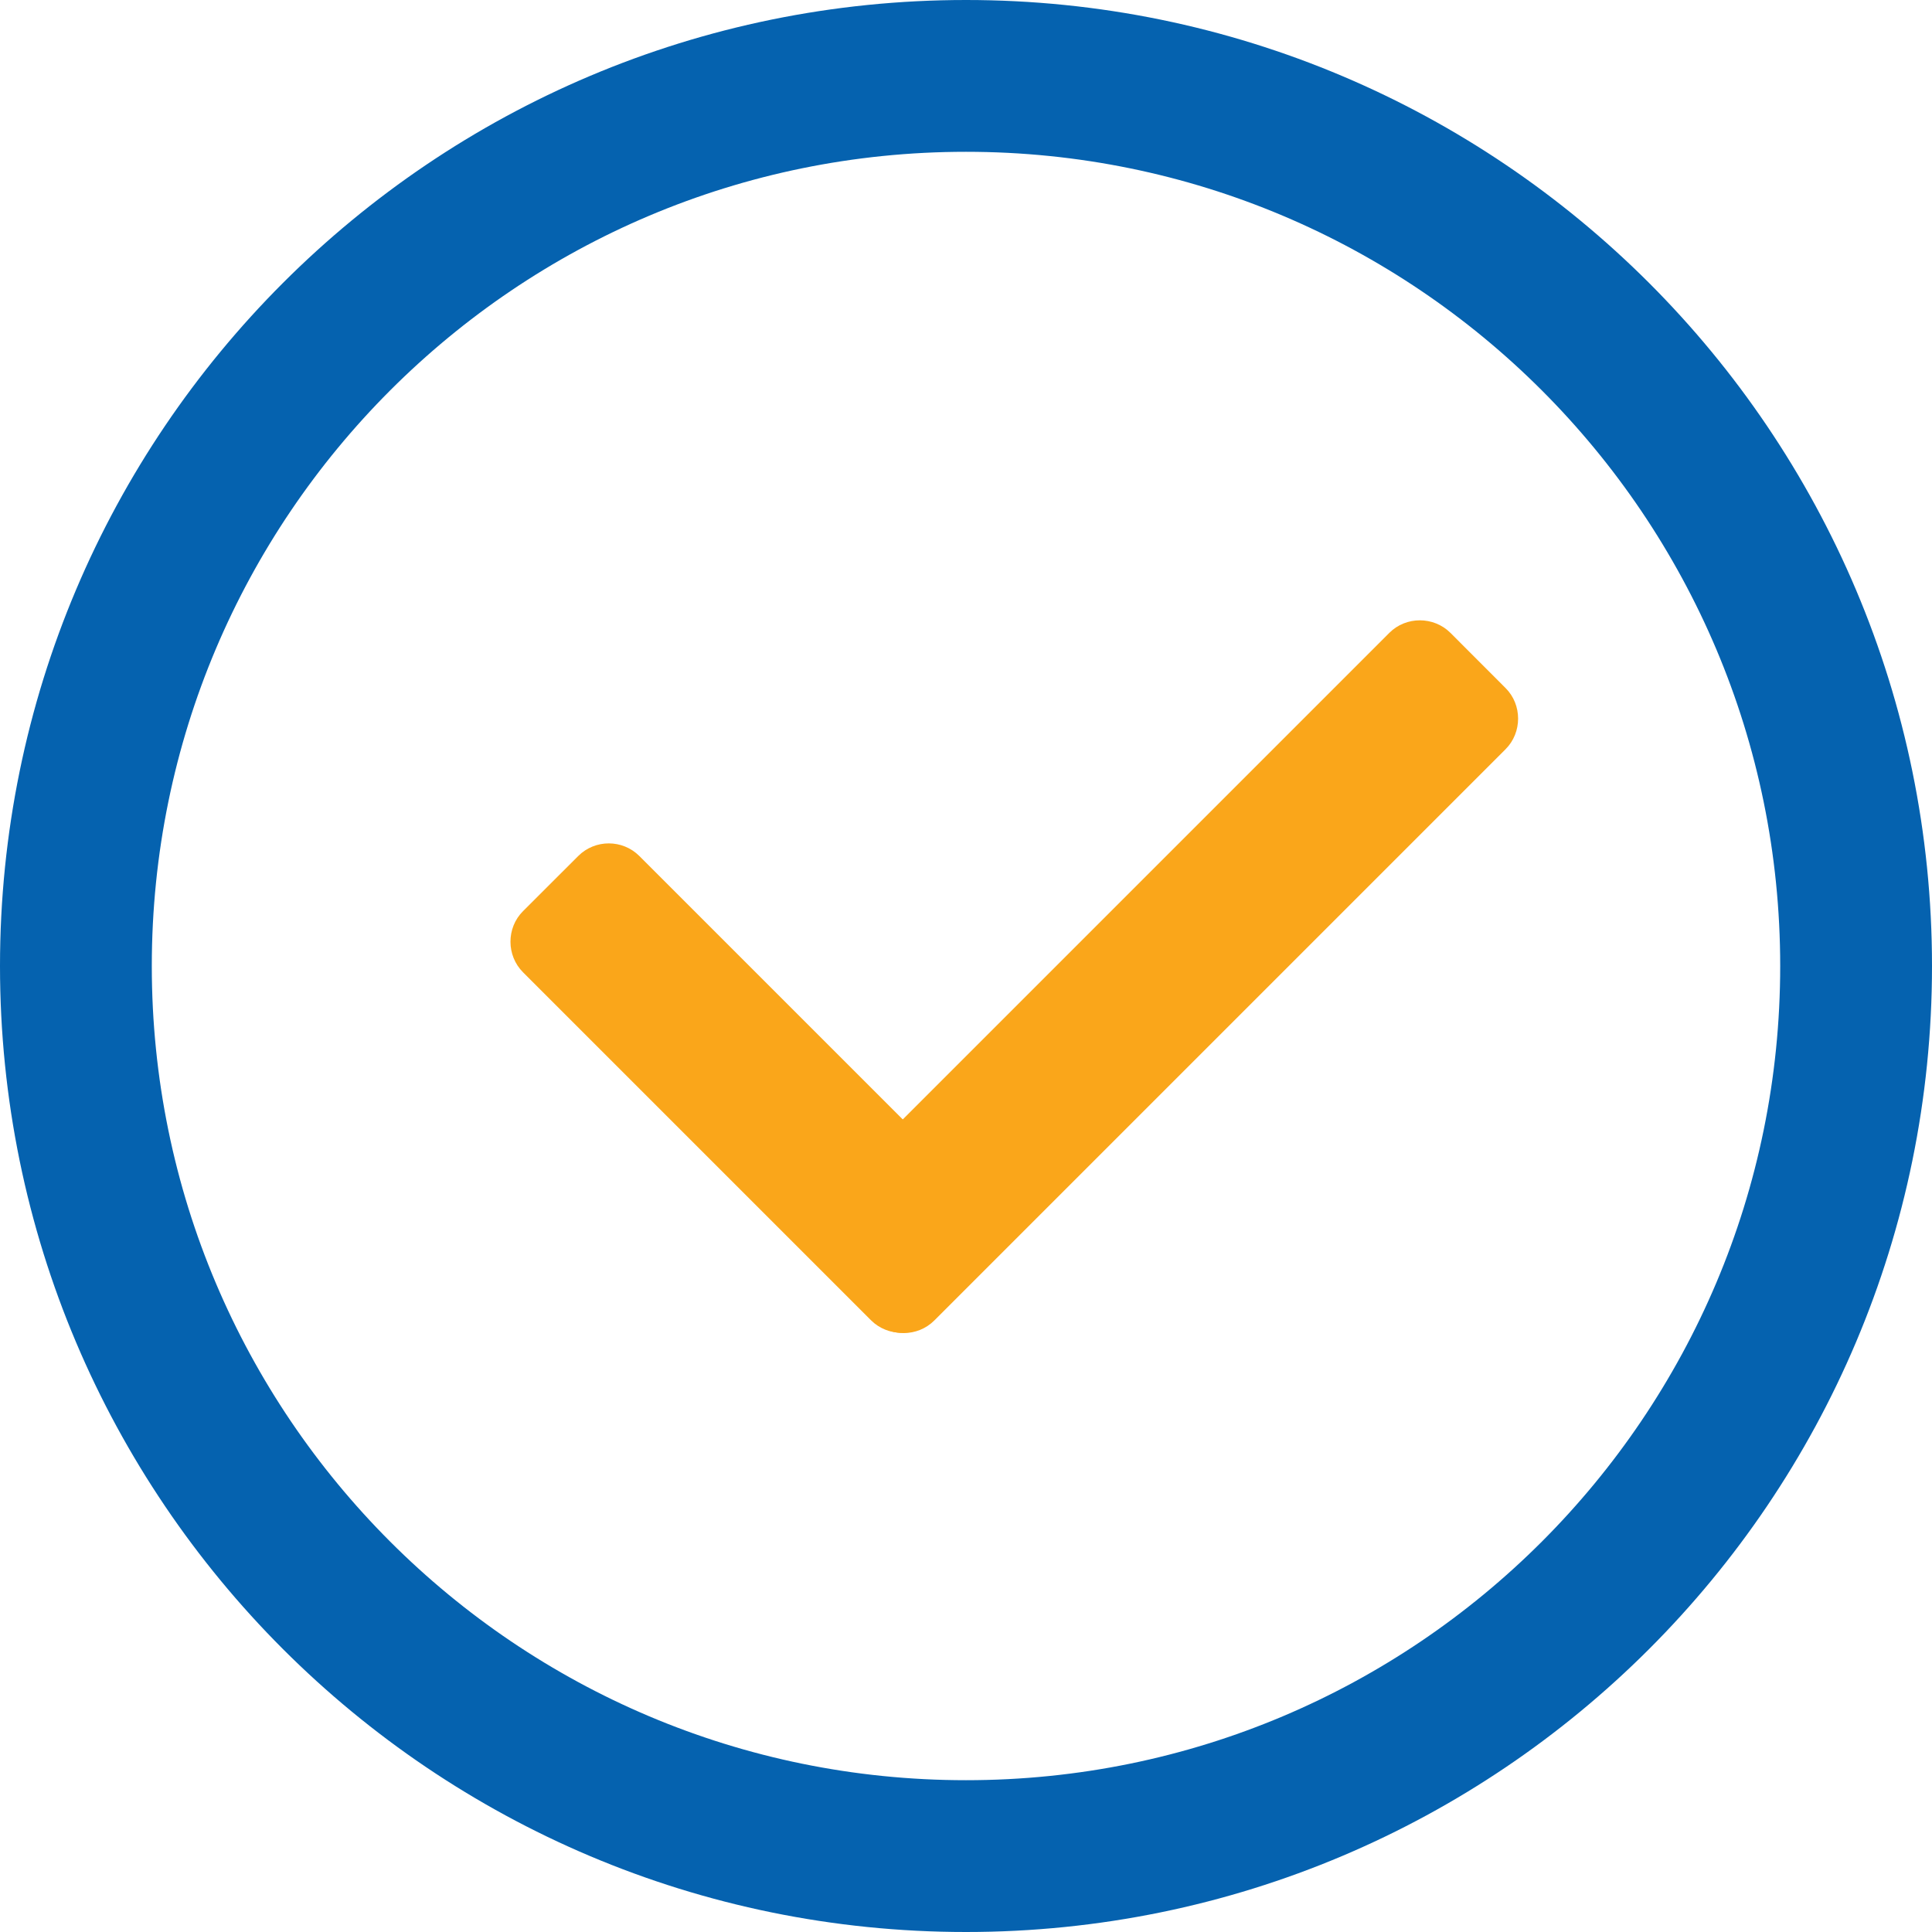
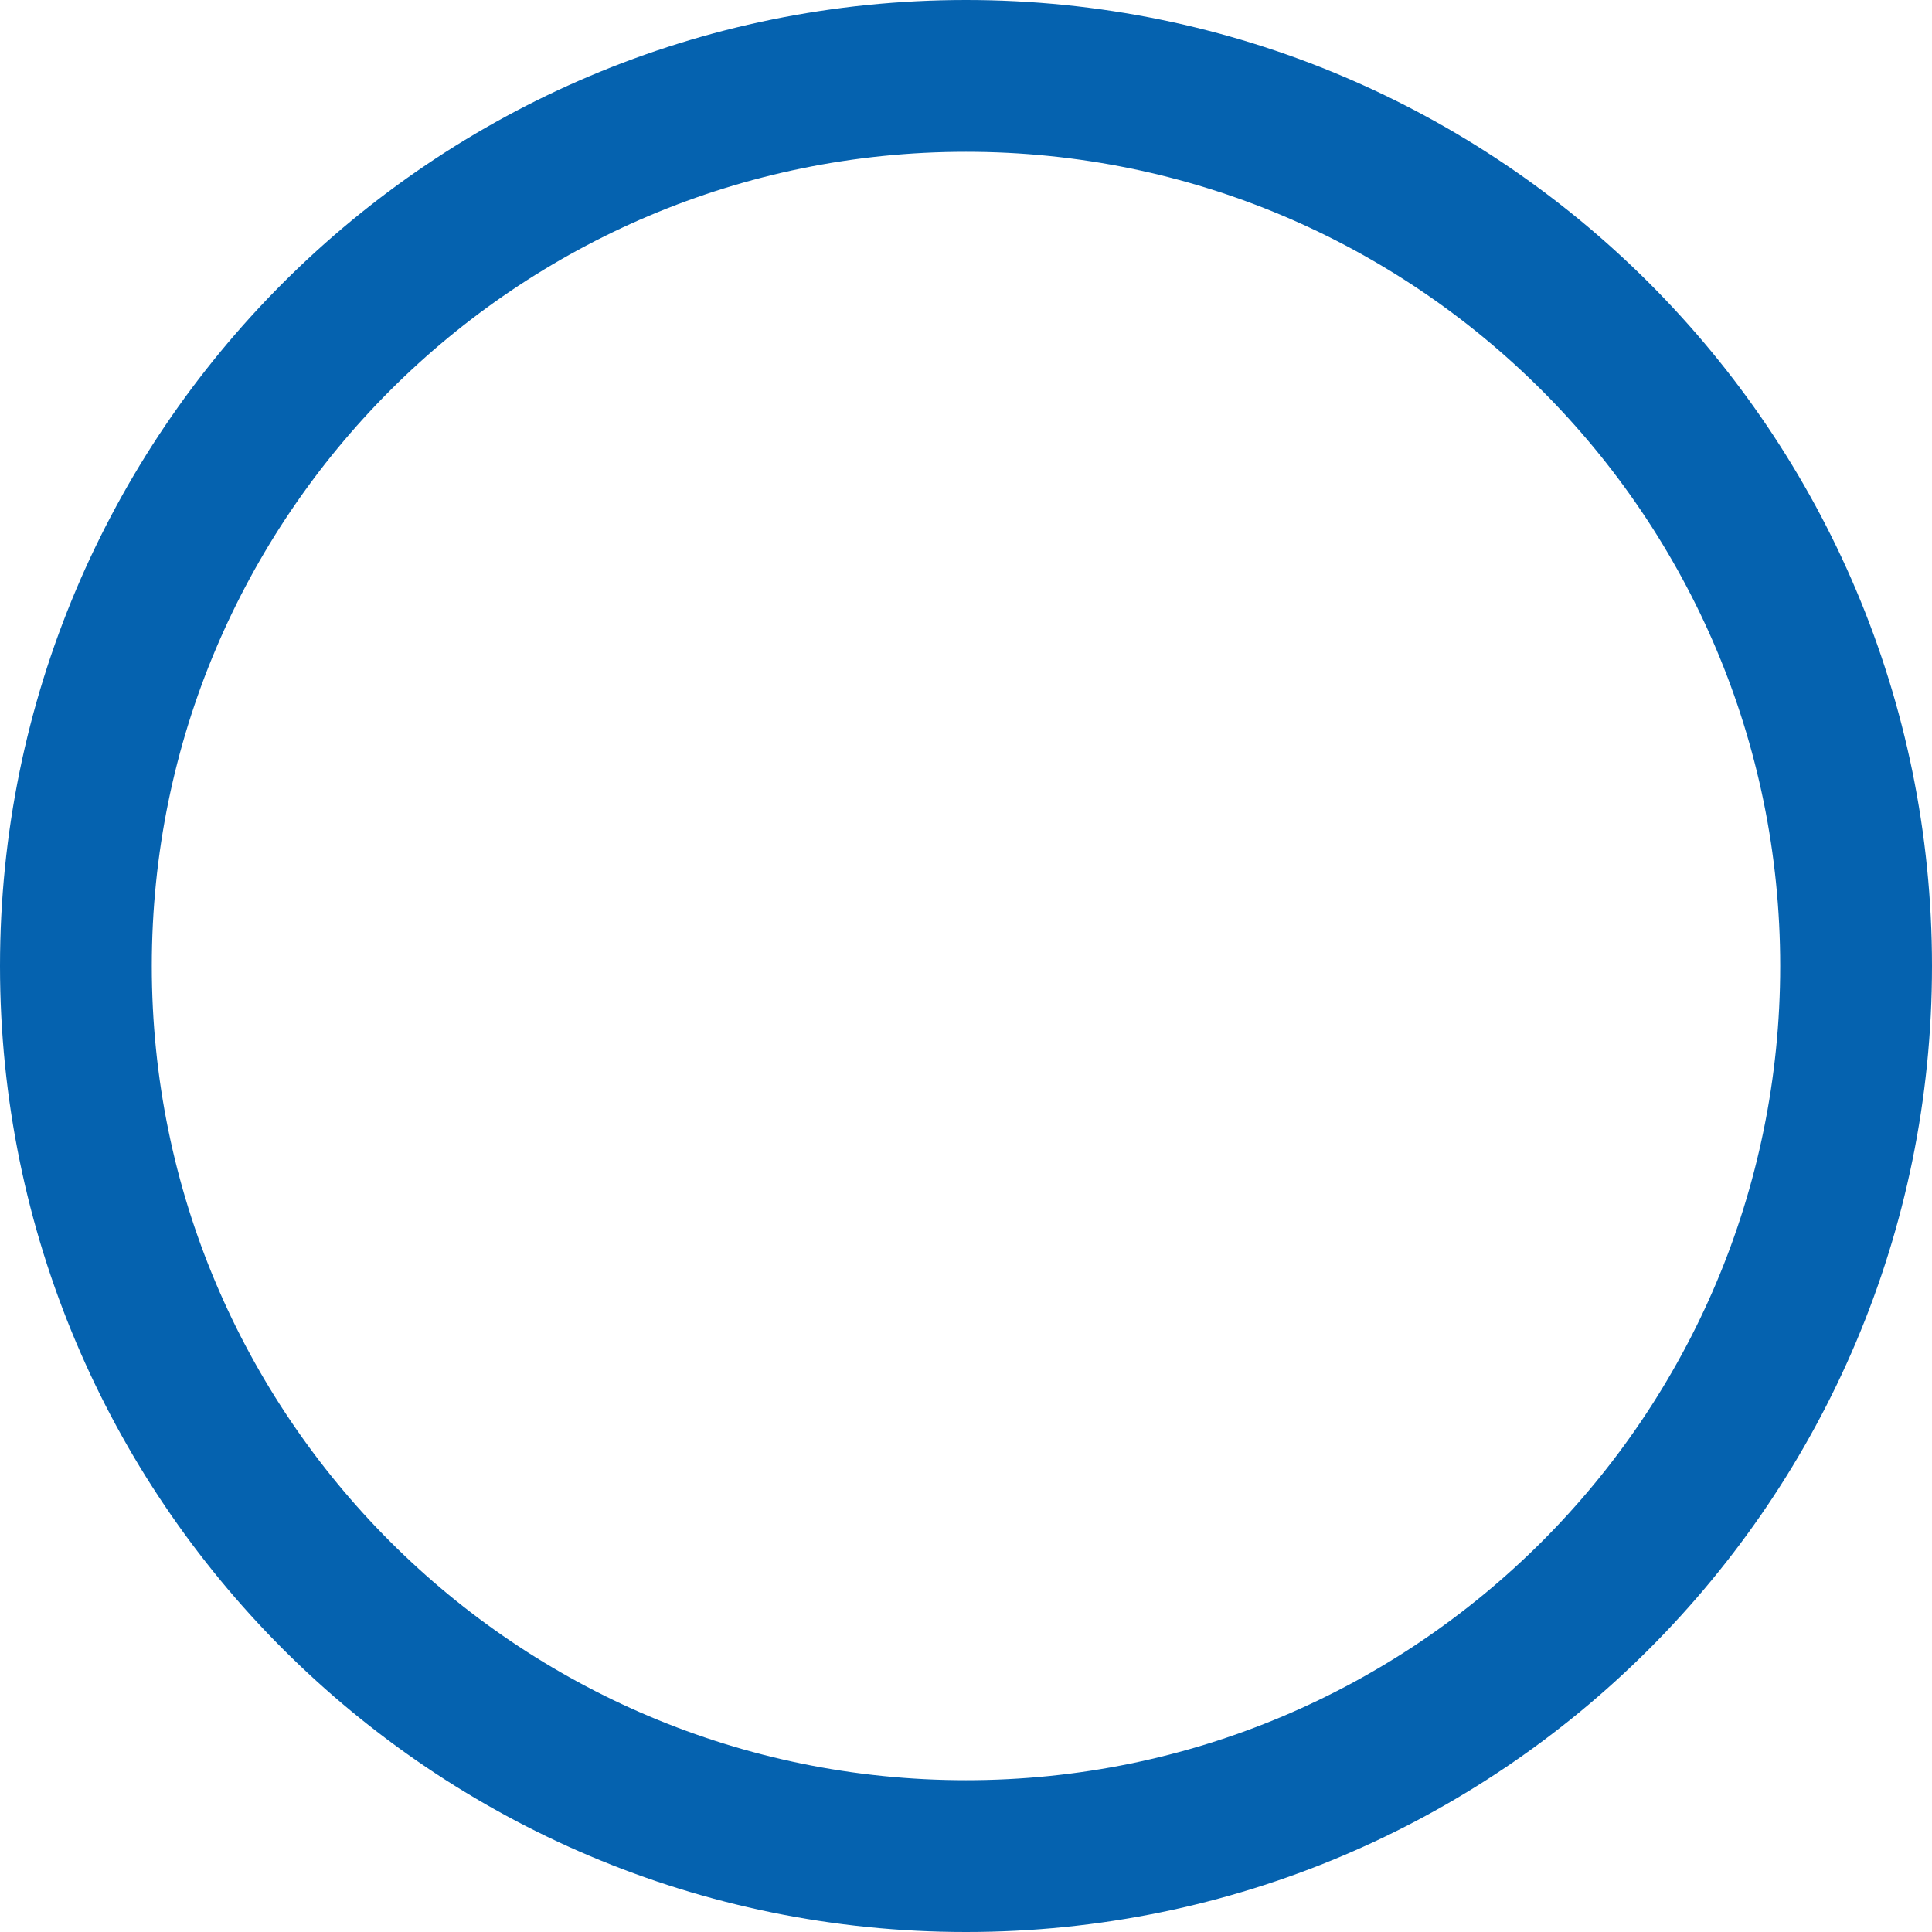
<svg xmlns="http://www.w3.org/2000/svg" width="28" height="28" viewBox="0 0 28 28" fill="none">
  <g clip-path="url(#clip0_3067_22315)">
    <path d="M26.9 14C26.9 21.125 21.125 26.9 14 26.9C6.876 26.9 1.1 21.125 1.1 14C1.1 6.876 6.876 1.1 14 1.1C21.125 1.1 26.9 6.876 26.9 14Z" stroke="#0562AF" stroke-width="2.2" />
-     <path fill-rule="evenodd" clip-rule="evenodd" d="M11.855 17.452L20.135 9.172C20.379 8.928 20.779 8.931 21.021 9.172L21.82 9.972C22.062 10.213 22.062 10.616 21.82 10.858L13.54 19.138C13.299 19.379 12.898 19.382 12.654 19.138L11.855 18.338C11.611 18.094 11.611 17.696 11.855 17.452Z" fill="#FAA61A" />
-     <path fill-rule="evenodd" clip-rule="evenodd" d="M9.266 12.406L14.309 17.449C14.553 17.693 14.55 18.094 14.309 18.335L13.51 19.135C13.269 19.376 12.865 19.376 12.624 19.135L7.58 14.091C7.339 13.85 7.336 13.449 7.58 13.205L8.38 12.406C8.624 12.162 9.022 12.162 9.266 12.406Z" fill="#FAA61A" />
  </g>
  <defs>
    <clipPath id="clip0_3067_22315">
      <rect width="28" height="28" fill="white" />
    </clipPath>
  </defs>
</svg>